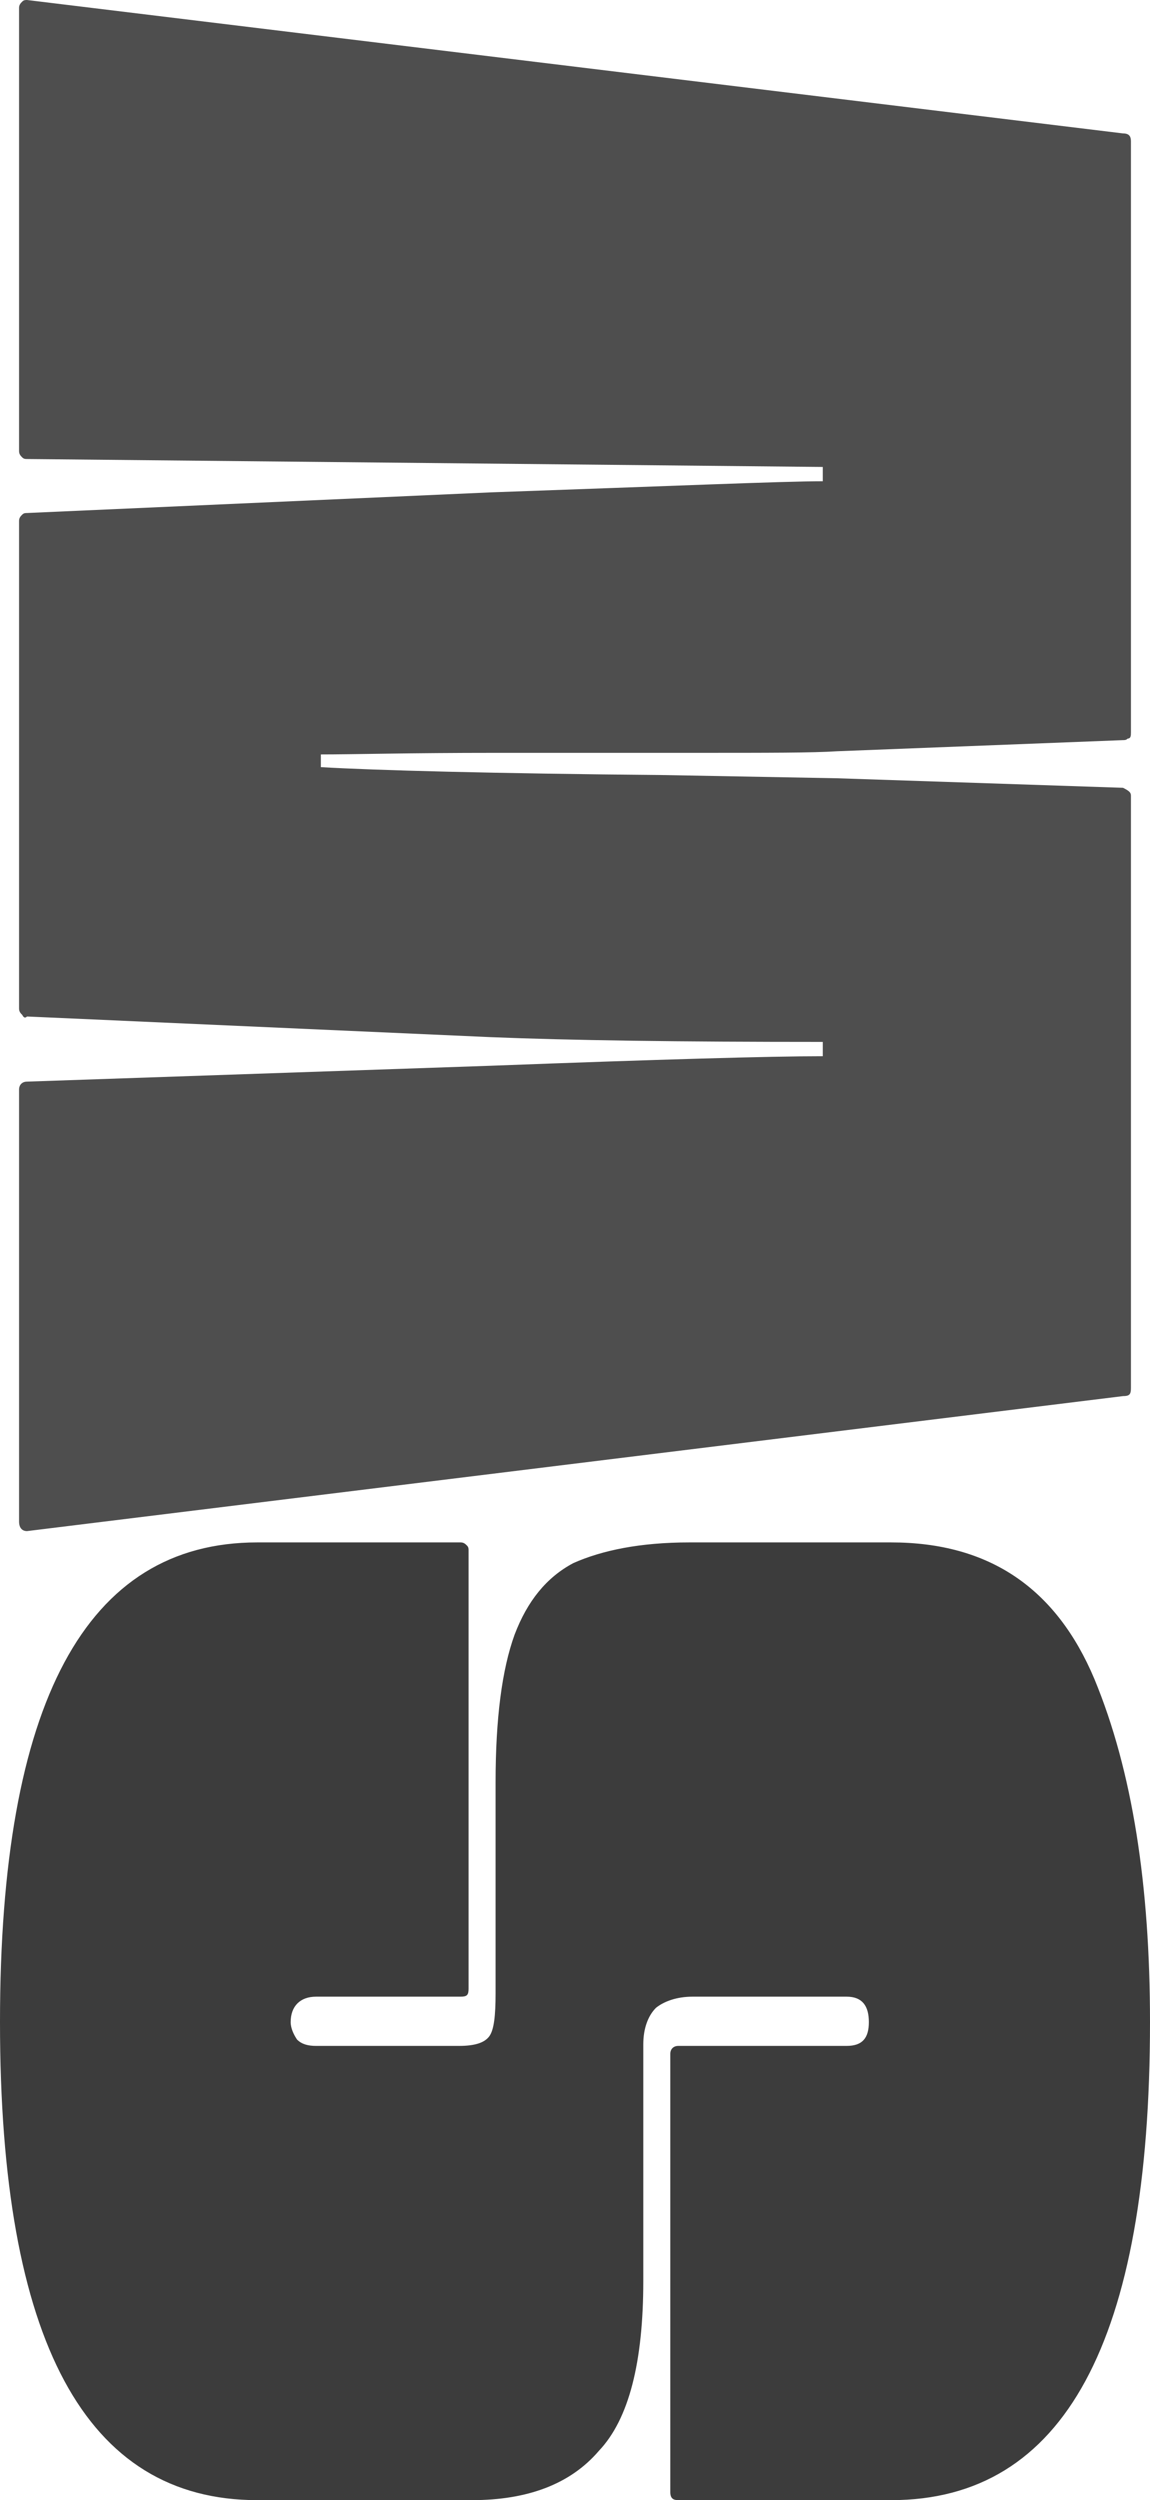
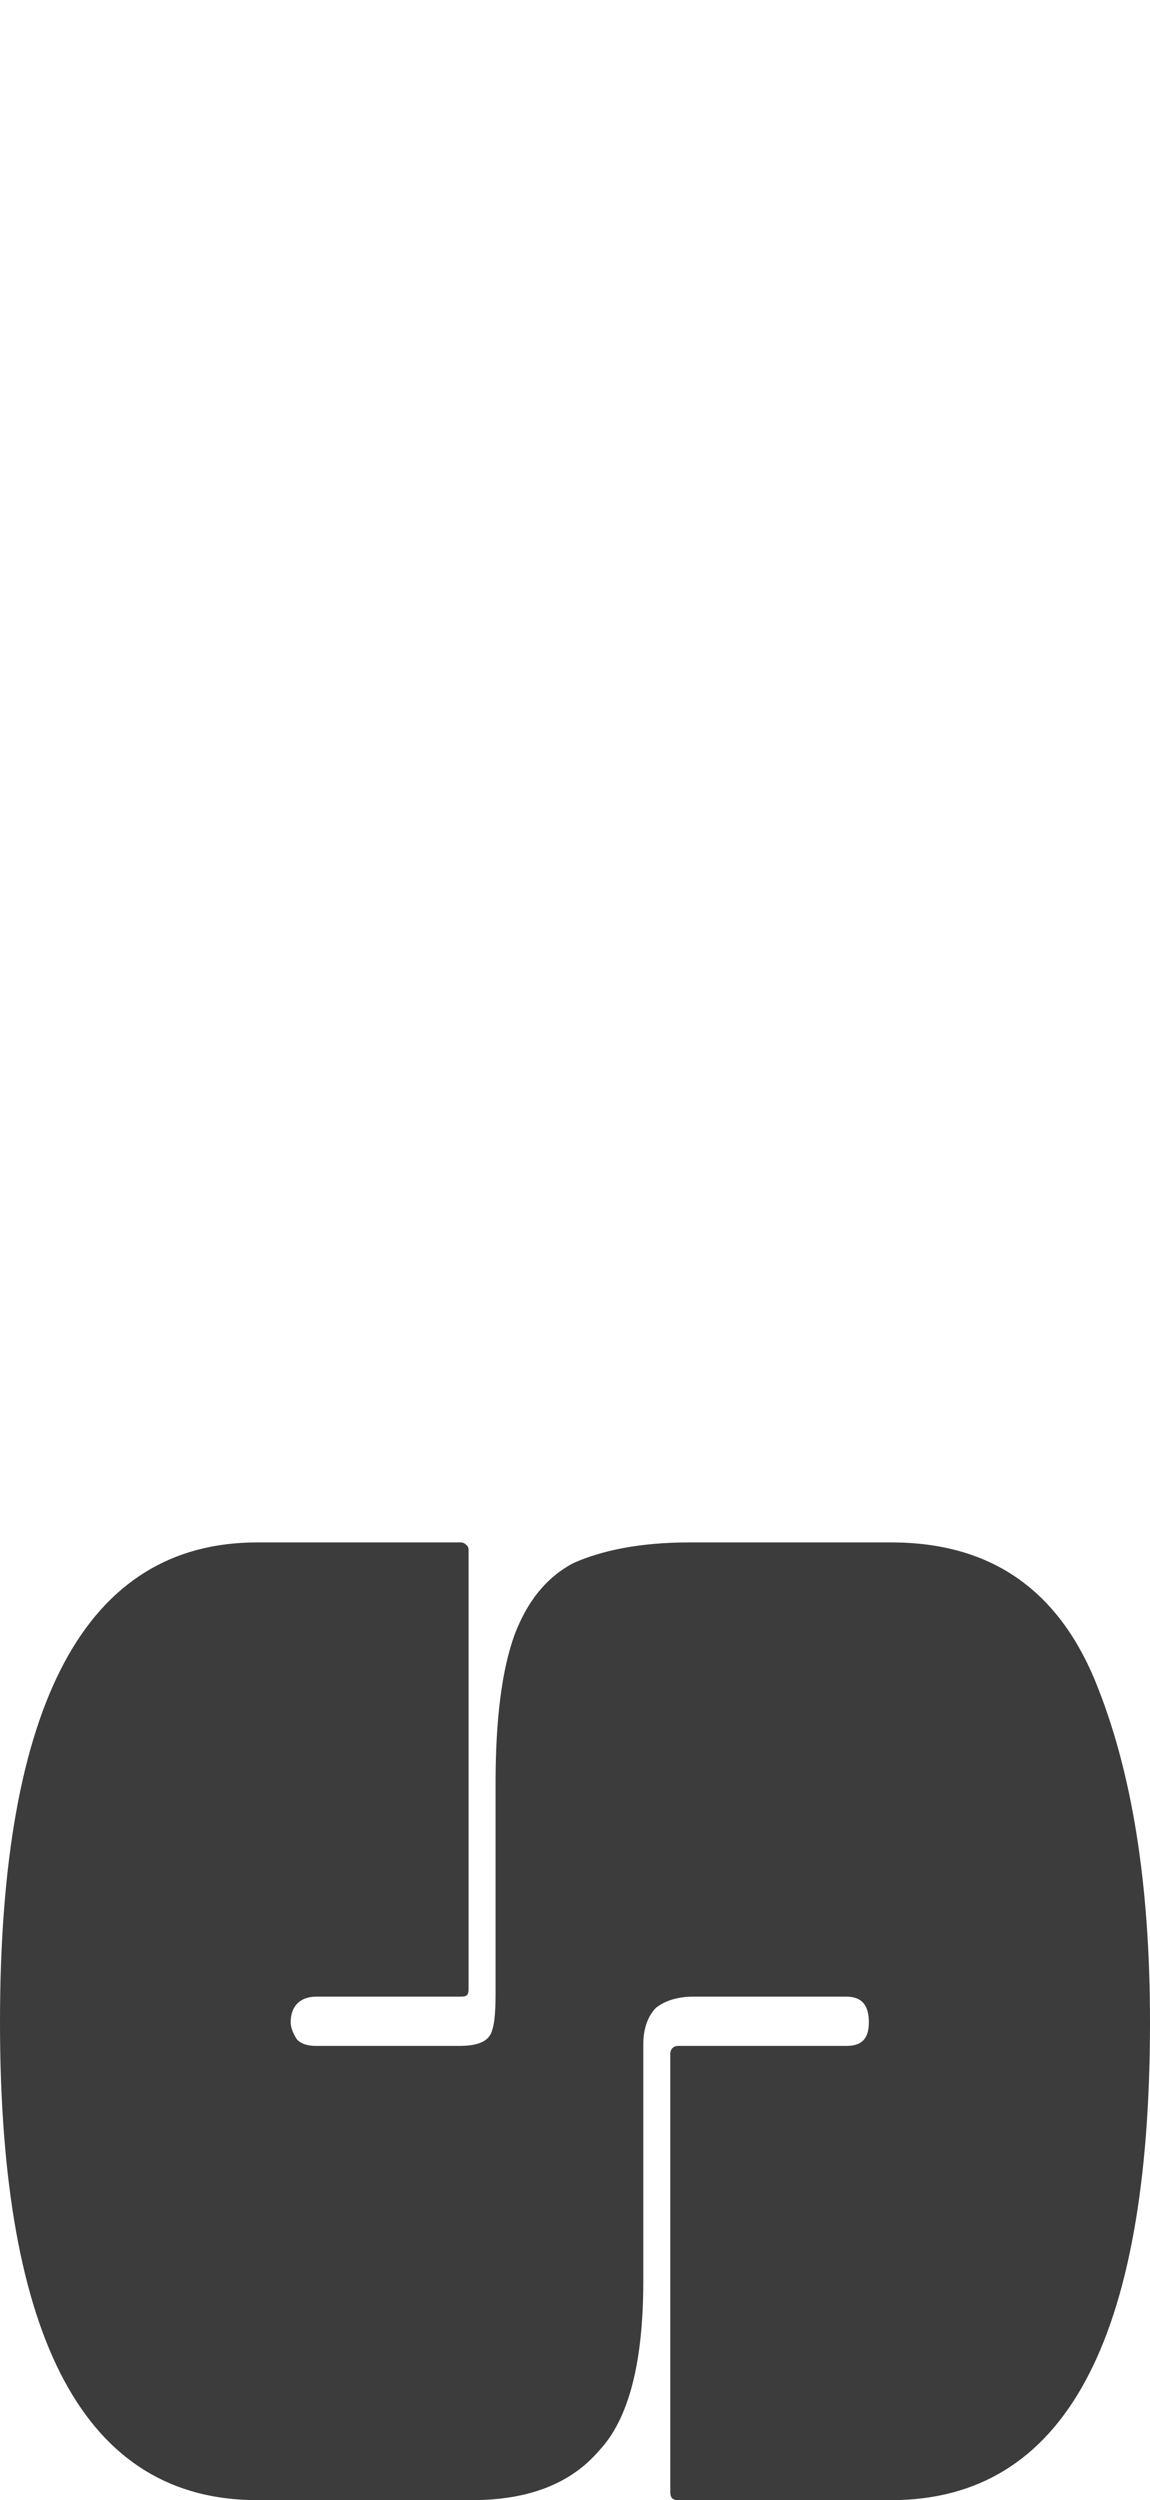
<svg xmlns="http://www.w3.org/2000/svg" width="133" height="289" viewBox="0 0 133 289" fill="none">
  <path d="M103.057 289L78.441 289C77.889 289 77.522 288.816 77.522 288.082L77.522 237.41C77.522 236.859 77.889 236.492 78.441 236.492L97.913 236.492C99.75 236.492 100.485 235.574 100.485 233.738C100.485 231.902 99.75 230.8 97.913 230.8L80.094 230.8C78.257 230.8 76.787 231.351 75.869 232.086C74.95 233.004 74.399 234.472 74.399 236.308L74.399 263.664C74.399 273.027 72.746 279.637 69.255 283.309C65.949 287.164 60.989 289 54.559 289L29.76 289C9.92 289 -8.02519e-07 270.641 -2.41558e-06 233.738C-4.02865e-06 196.835 9.92 178.292 29.76 178.292L53.273 178.292C53.641 178.292 53.825 178.476 54.008 178.659C54.192 178.843 54.192 179.027 54.192 179.21L54.192 229.882C54.192 230.617 54.008 230.8 53.273 230.8L36.557 230.8C34.72 230.8 33.617 231.902 33.617 233.738C33.617 234.472 33.985 235.207 34.352 235.757C34.903 236.308 35.638 236.492 36.557 236.492L53.09 236.492C54.927 236.492 56.029 236.125 56.58 235.39C57.131 234.656 57.315 233.004 57.315 230.433L57.315 206.015C57.315 198.671 58.05 192.98 59.519 188.941C60.989 185.085 63.193 182.331 66.316 180.679C69.623 179.21 74.032 178.292 79.727 178.292L103.057 178.292C114.446 178.292 122.162 183.616 126.57 194.081C130.979 204.73 133 217.949 133 233.738C133 270.64 123.08 289 103.057 289Z" fill="#3C3C3C" />
-   <path d="M129.877 161.38L3.123 176.986C2.572 176.986 2.204 176.618 2.204 175.884L2.204 125.946C2.204 125.395 2.572 125.028 3.123 125.028L56.764 123.192C76.236 122.458 89.095 122.091 95.157 122.091L95.157 120.438C78.624 120.438 65.765 120.255 56.764 119.888L3.123 117.501C2.939 117.684 2.756 117.684 2.572 117.317C2.388 117.134 2.204 116.95 2.204 116.583L2.204 60.219C2.204 59.852 2.388 59.668 2.572 59.485C2.756 59.301 2.939 59.301 3.123 59.301L56.764 56.914C77.706 56.18 90.565 55.629 95.157 55.629L95.157 53.977L3.123 53.059C2.939 53.059 2.756 53.059 2.572 52.875C2.388 52.692 2.204 52.508 2.204 52.141L2.204 0.918C2.204 0.551 2.388 0.367 2.572 0.184C2.756 -1.20448e-07 2.939 -1.28477e-07 3.123 -1.36507e-07L129.877 15.422C130.612 15.422 130.796 15.789 130.796 16.34L130.796 84.637C130.796 85.004 130.796 85.372 130.428 85.372C130.244 85.555 130.061 85.555 129.877 85.555L96.811 86.84C94.055 87.024 88.728 87.024 80.829 87.024L57.315 87.024C47.395 87.024 40.782 87.208 37.108 87.208L37.108 88.676C43.354 89.043 56.764 89.411 76.971 89.594L96.811 89.962L129.877 91.063C130.612 91.43 130.796 91.614 130.796 91.981L130.796 160.462C130.796 161.196 130.612 161.38 129.877 161.38Z" fill="#4E4E4E" />
</svg>